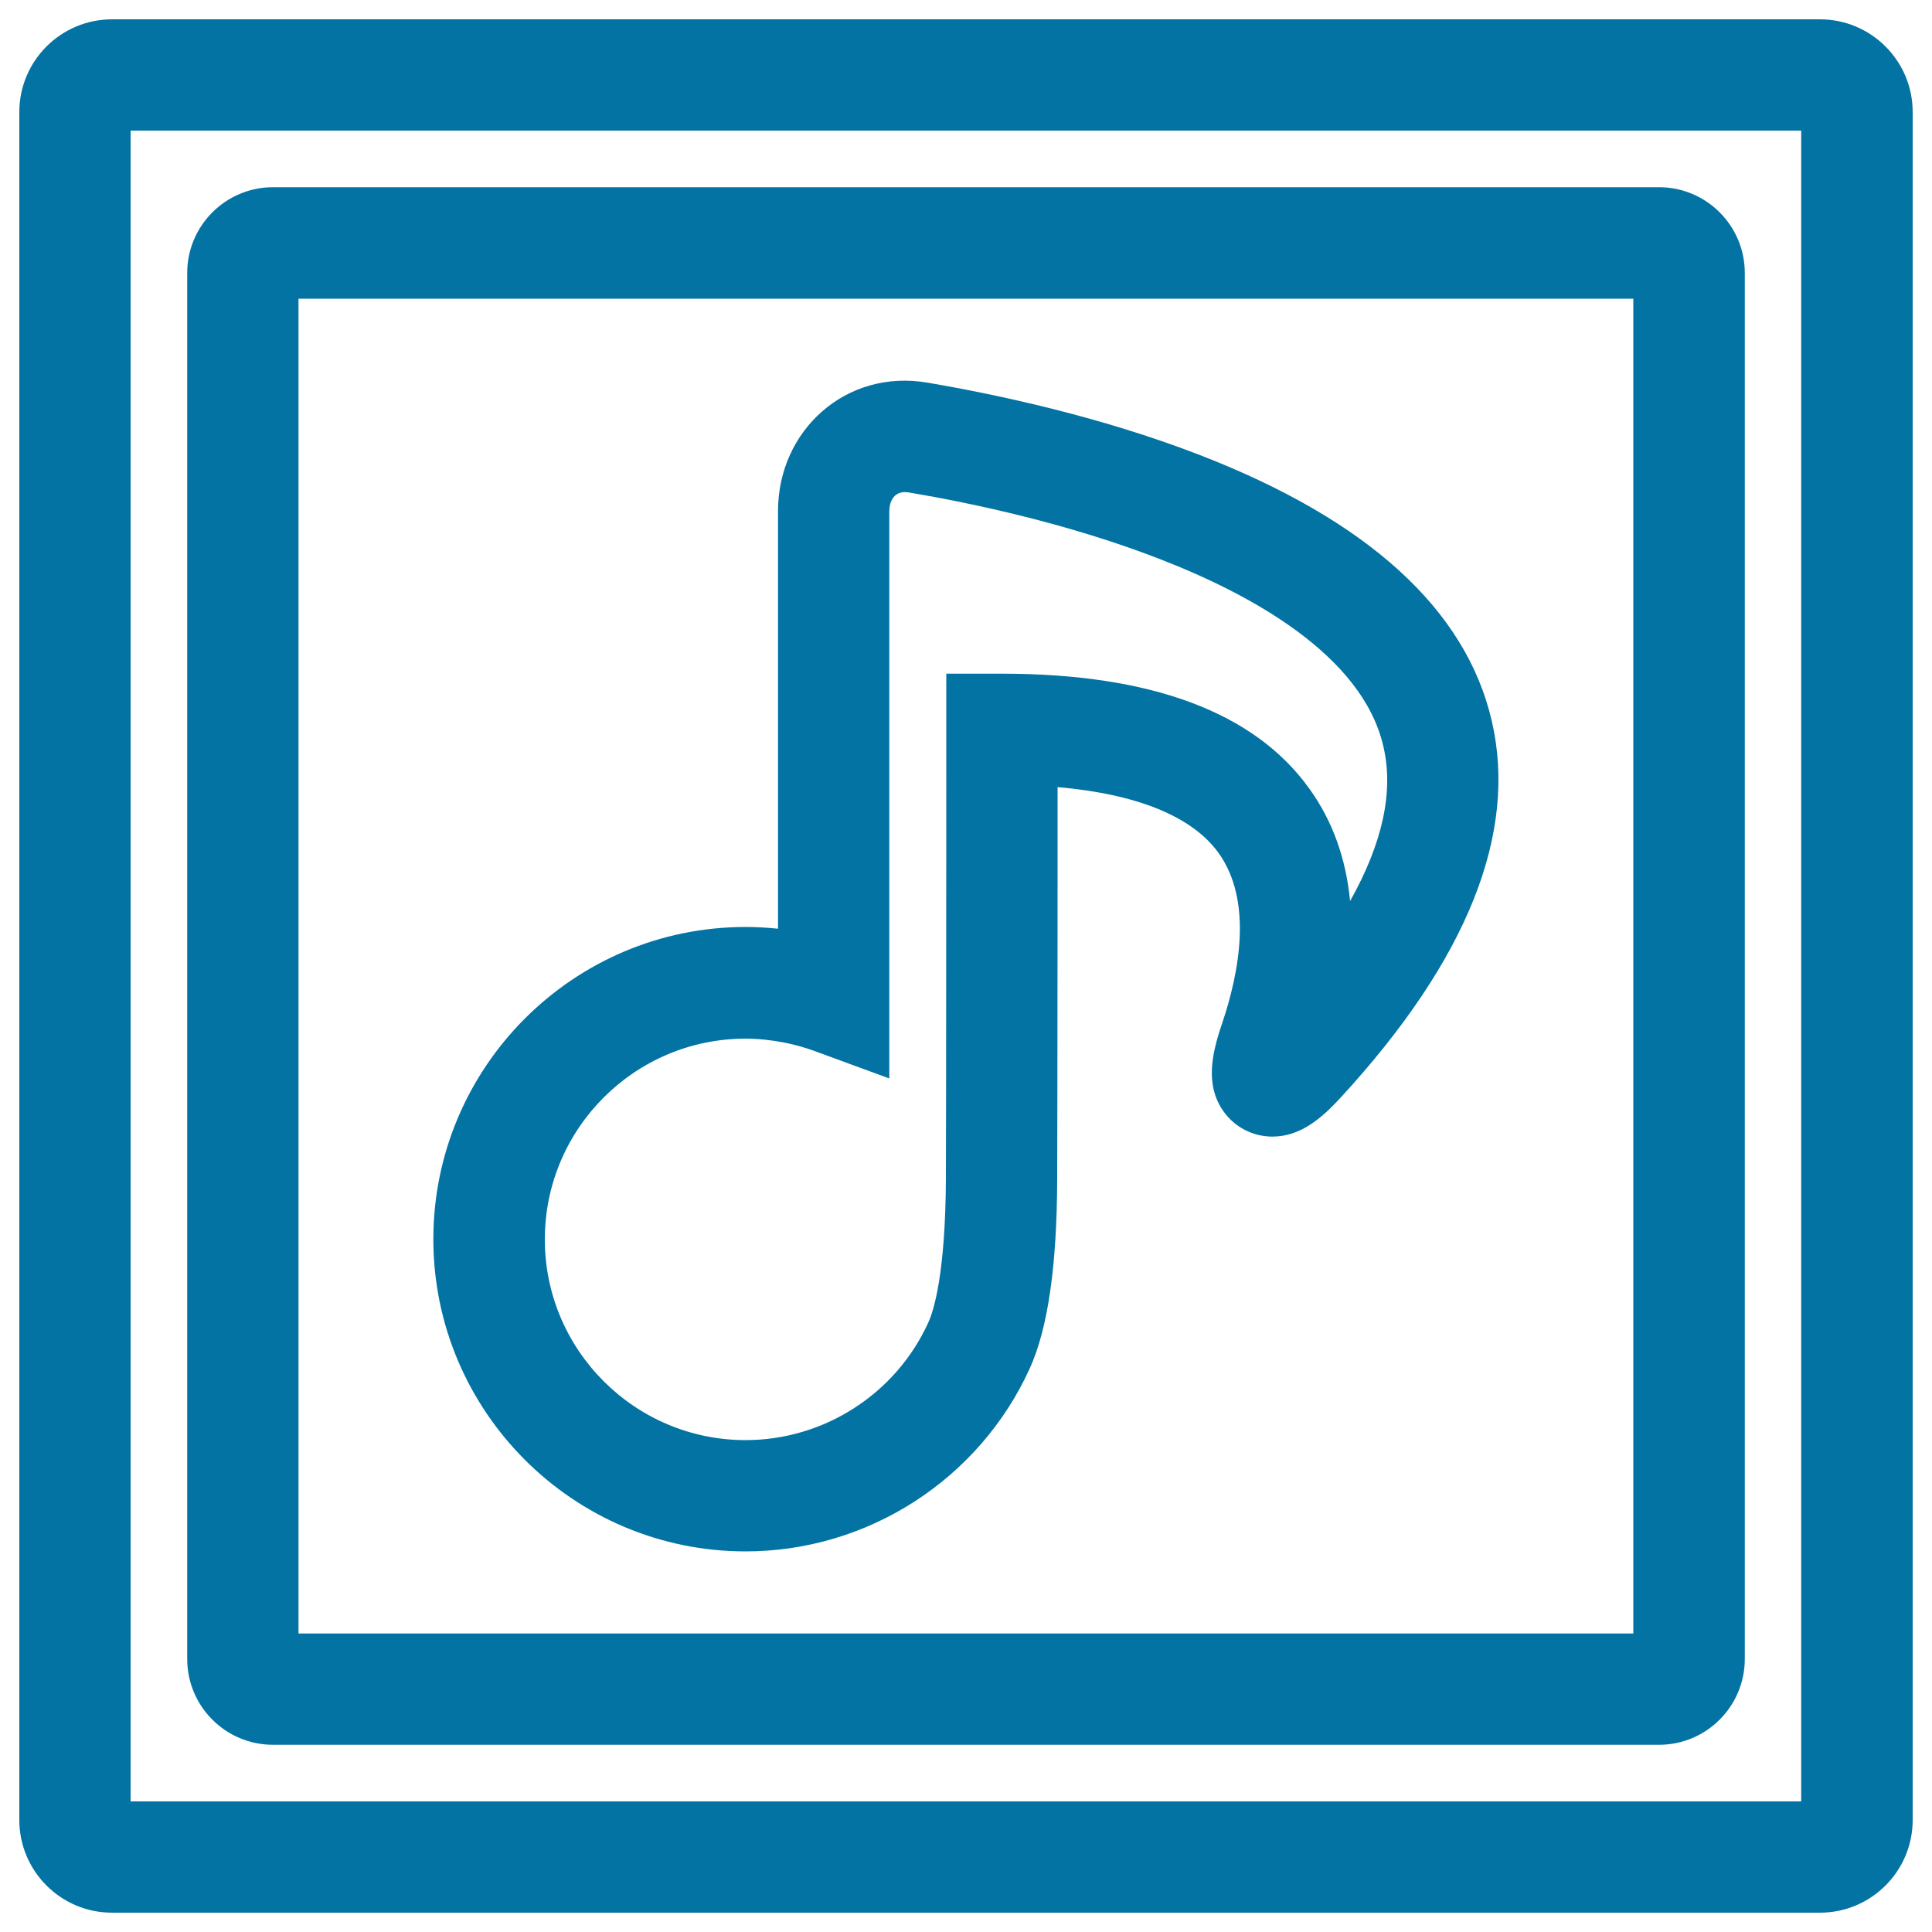
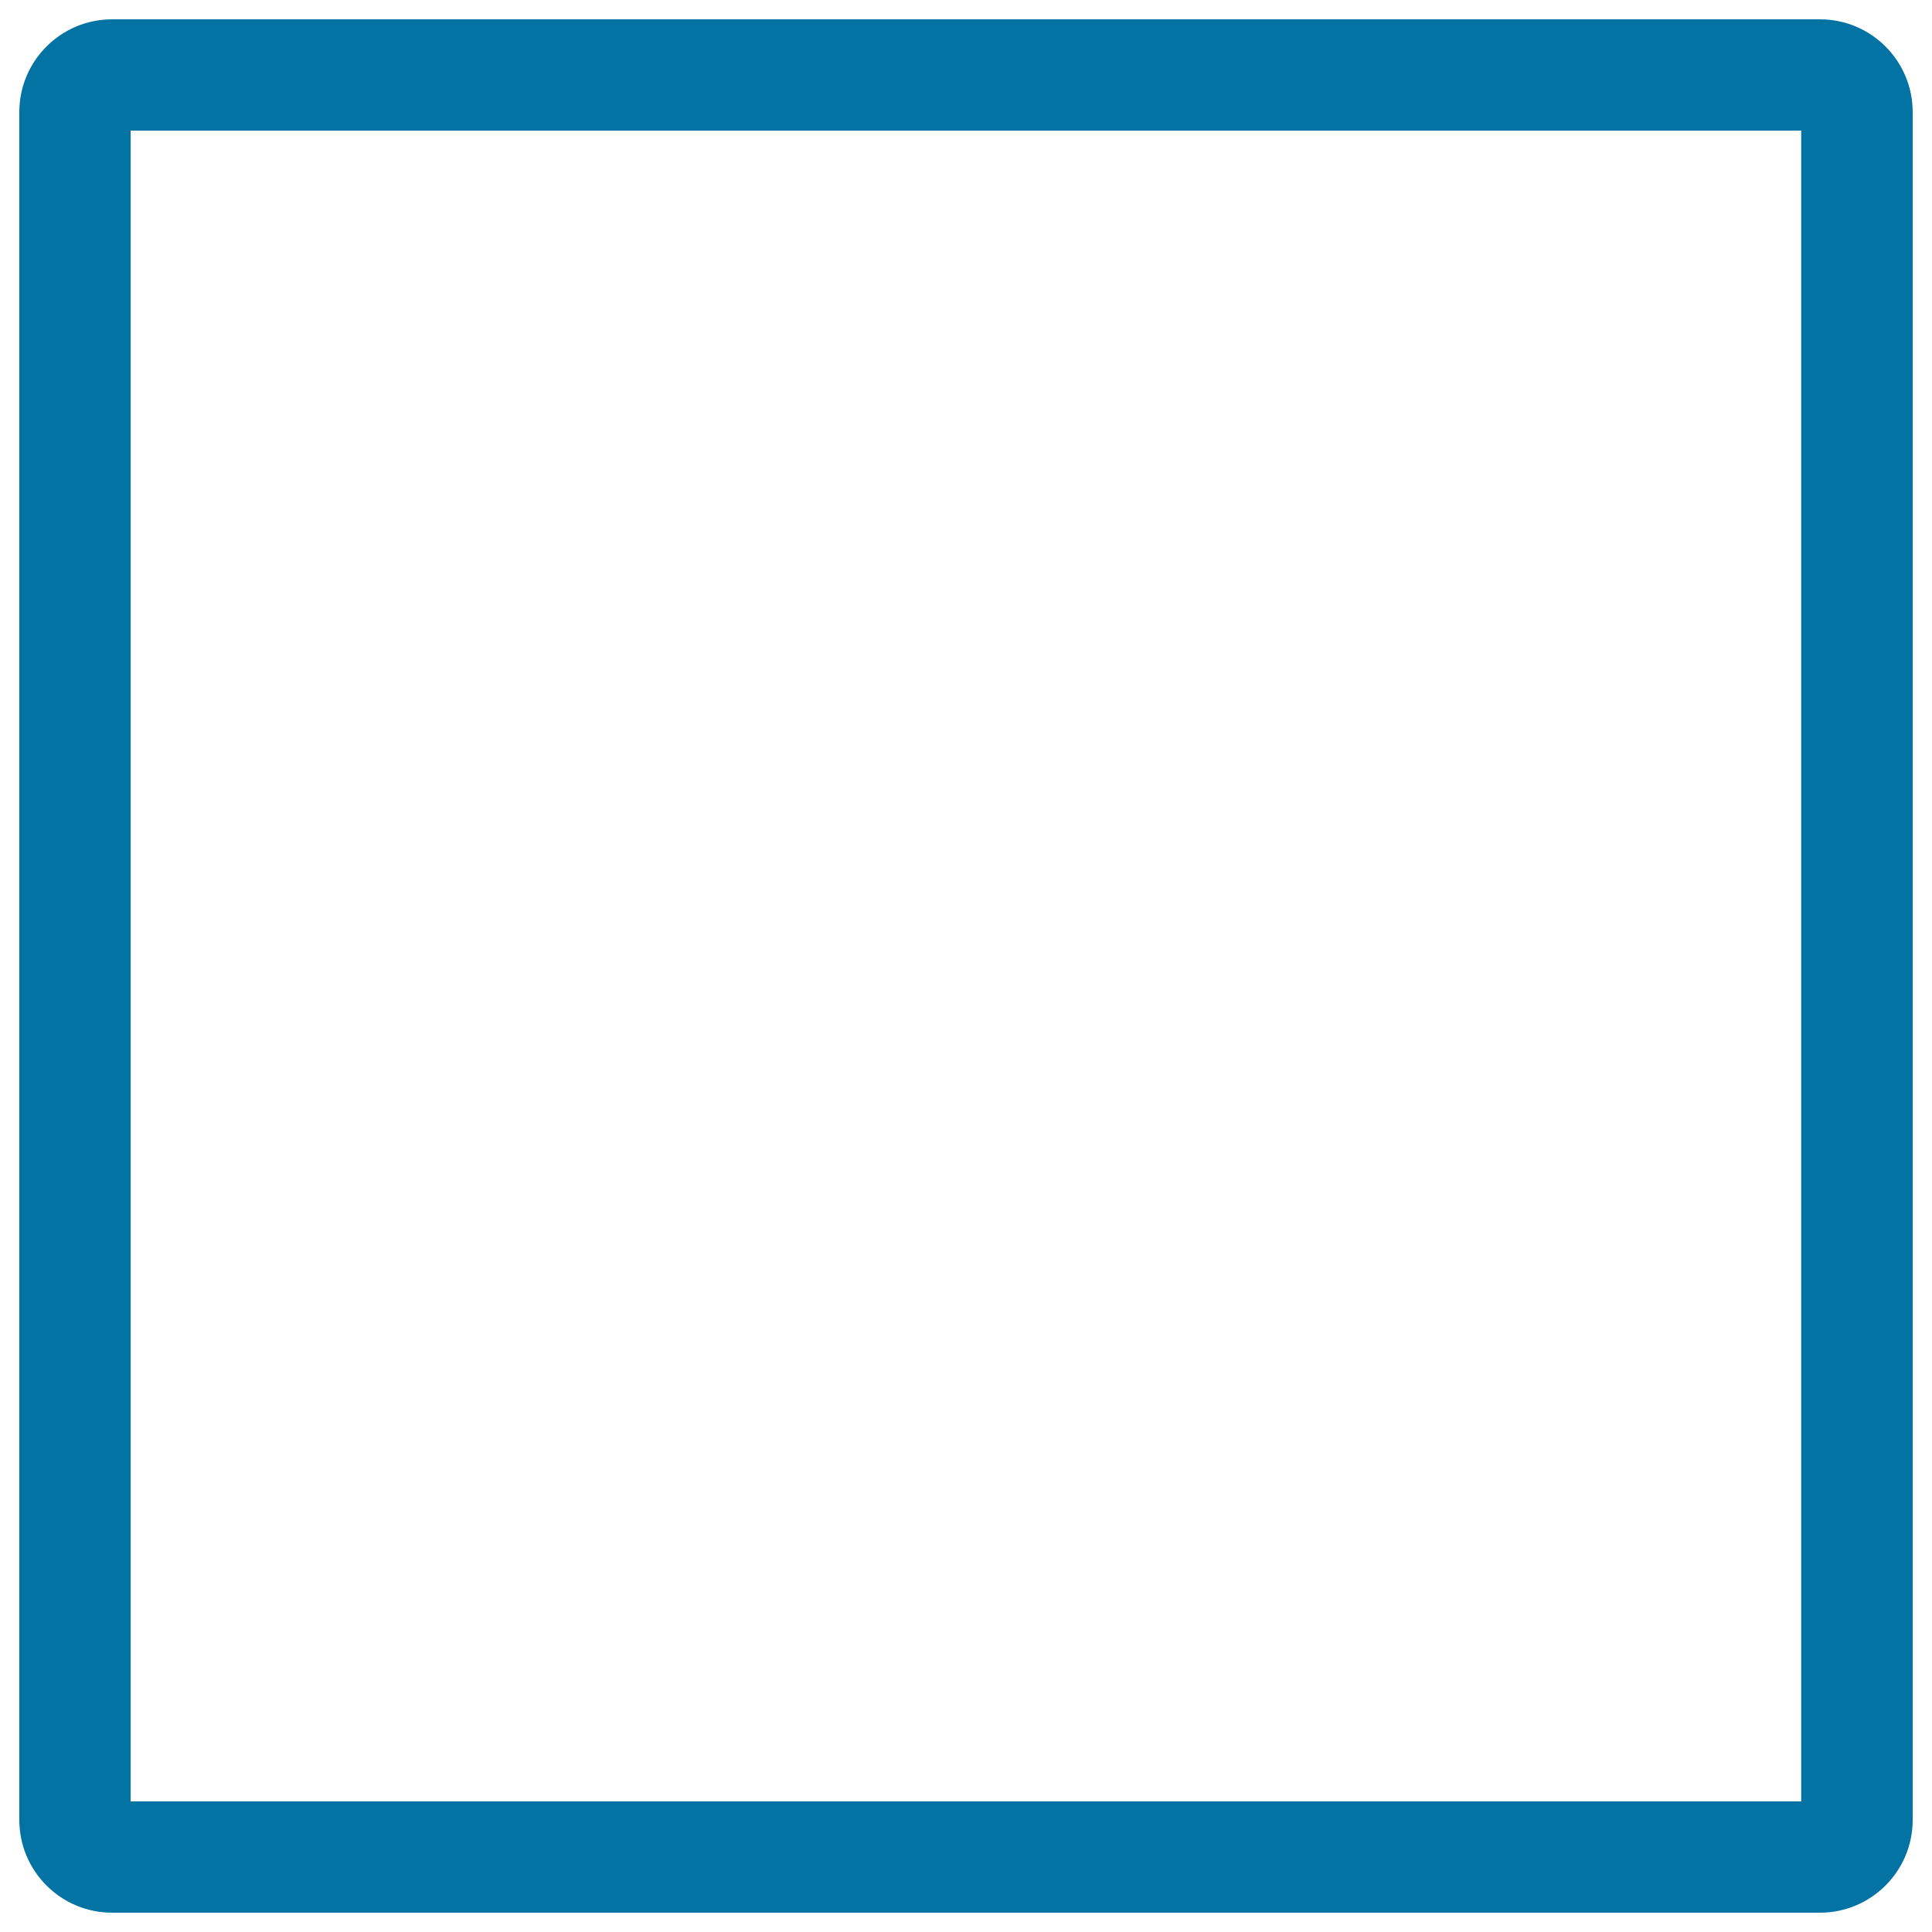
<svg xmlns="http://www.w3.org/2000/svg" viewBox="0 0 1000 1000" style="fill:#0273a2">
  <title>Musical Note Outline Symbol Inside Two Squares SVG icon</title>
  <g>
    <g>
      <path d="M58,10c-26.5,0-48,21.5-48,48V942c0,26.5,21.5,48,48,48H942c26.5,0,48-21.5,48-48V58c0-26.5-21.5-48-48-48H58z M932.4,932.4H67.6V67.6h864.7V932.4z" />
-       <path d="M141.3,903.1h717.4c24.5,0,44.4-19.9,44.4-44.4V141.3c0-24.5-19.9-44.4-44.4-44.4H141.3c-24.5,0-44.4,19.9-44.4,44.4v717.4C96.9,883.2,116.8,903.1,141.3,903.1z M154.5,154.6h690.9v690.9H154.5V154.6z" />
-       <path d="M620.7,235.4c-51.2-19.8-104.7-31.2-140.4-37.3c-42.3-7.4-77.6,24.6-77.6,66.4v216.2c-5.7-0.6-11.3-0.9-16.8-0.9c-89.1,0-161.6,72.5-161.6,161.6c0,89.1,72.5,161.6,161.6,161.6c63.2,0,120.9-37.2,147.1-94.7c9.4-20.8,14.1-53,14.2-98.6l0.1-49.2c0.1-53.3,0.1-116.6,0.1-153.1c41.2,3.6,69.8,15.2,83.4,34.2c17.7,24.8,10.7,61.7,1.7,88.3c-5.3,15.6-8.9,31.8,0.9,45.5c5.8,8.1,15.2,12.9,25.2,12.9c14.8,0,25.9-9.9,35.7-20.6c65.2-71,91.4-136.5,77.8-194.7C758.7,315.3,707.7,269,620.7,235.4z M698.8,466.4c-2.1-22-9.1-41.6-21.1-58.2c-28.3-39.5-81.8-59.5-159.1-59.5h-28.8v28.8c0,0,0,102.8-0.1,183l-0.1,49.1c-0.2,50-6.4,69-9.1,74.9c-16.8,37-54,60.9-94.6,60.9c-57.3,0-103.9-46.6-103.9-103.9c0-57.3,46.6-103.9,103.9-103.9c6.5,0,13,0.7,19.9,2c5.6,1.1,10.9,2.6,15.8,4.4l38.7,14.2V264.5c0-4.5,2.1-9.8,8.1-9.8l2.1,0.2c33.2,5.6,82.7,16.2,129.4,34.3c46.9,18.1,105.1,49.6,116.1,97C721.5,409.5,715.7,436.3,698.8,466.4z" />
    </g>
  </g>
</svg>